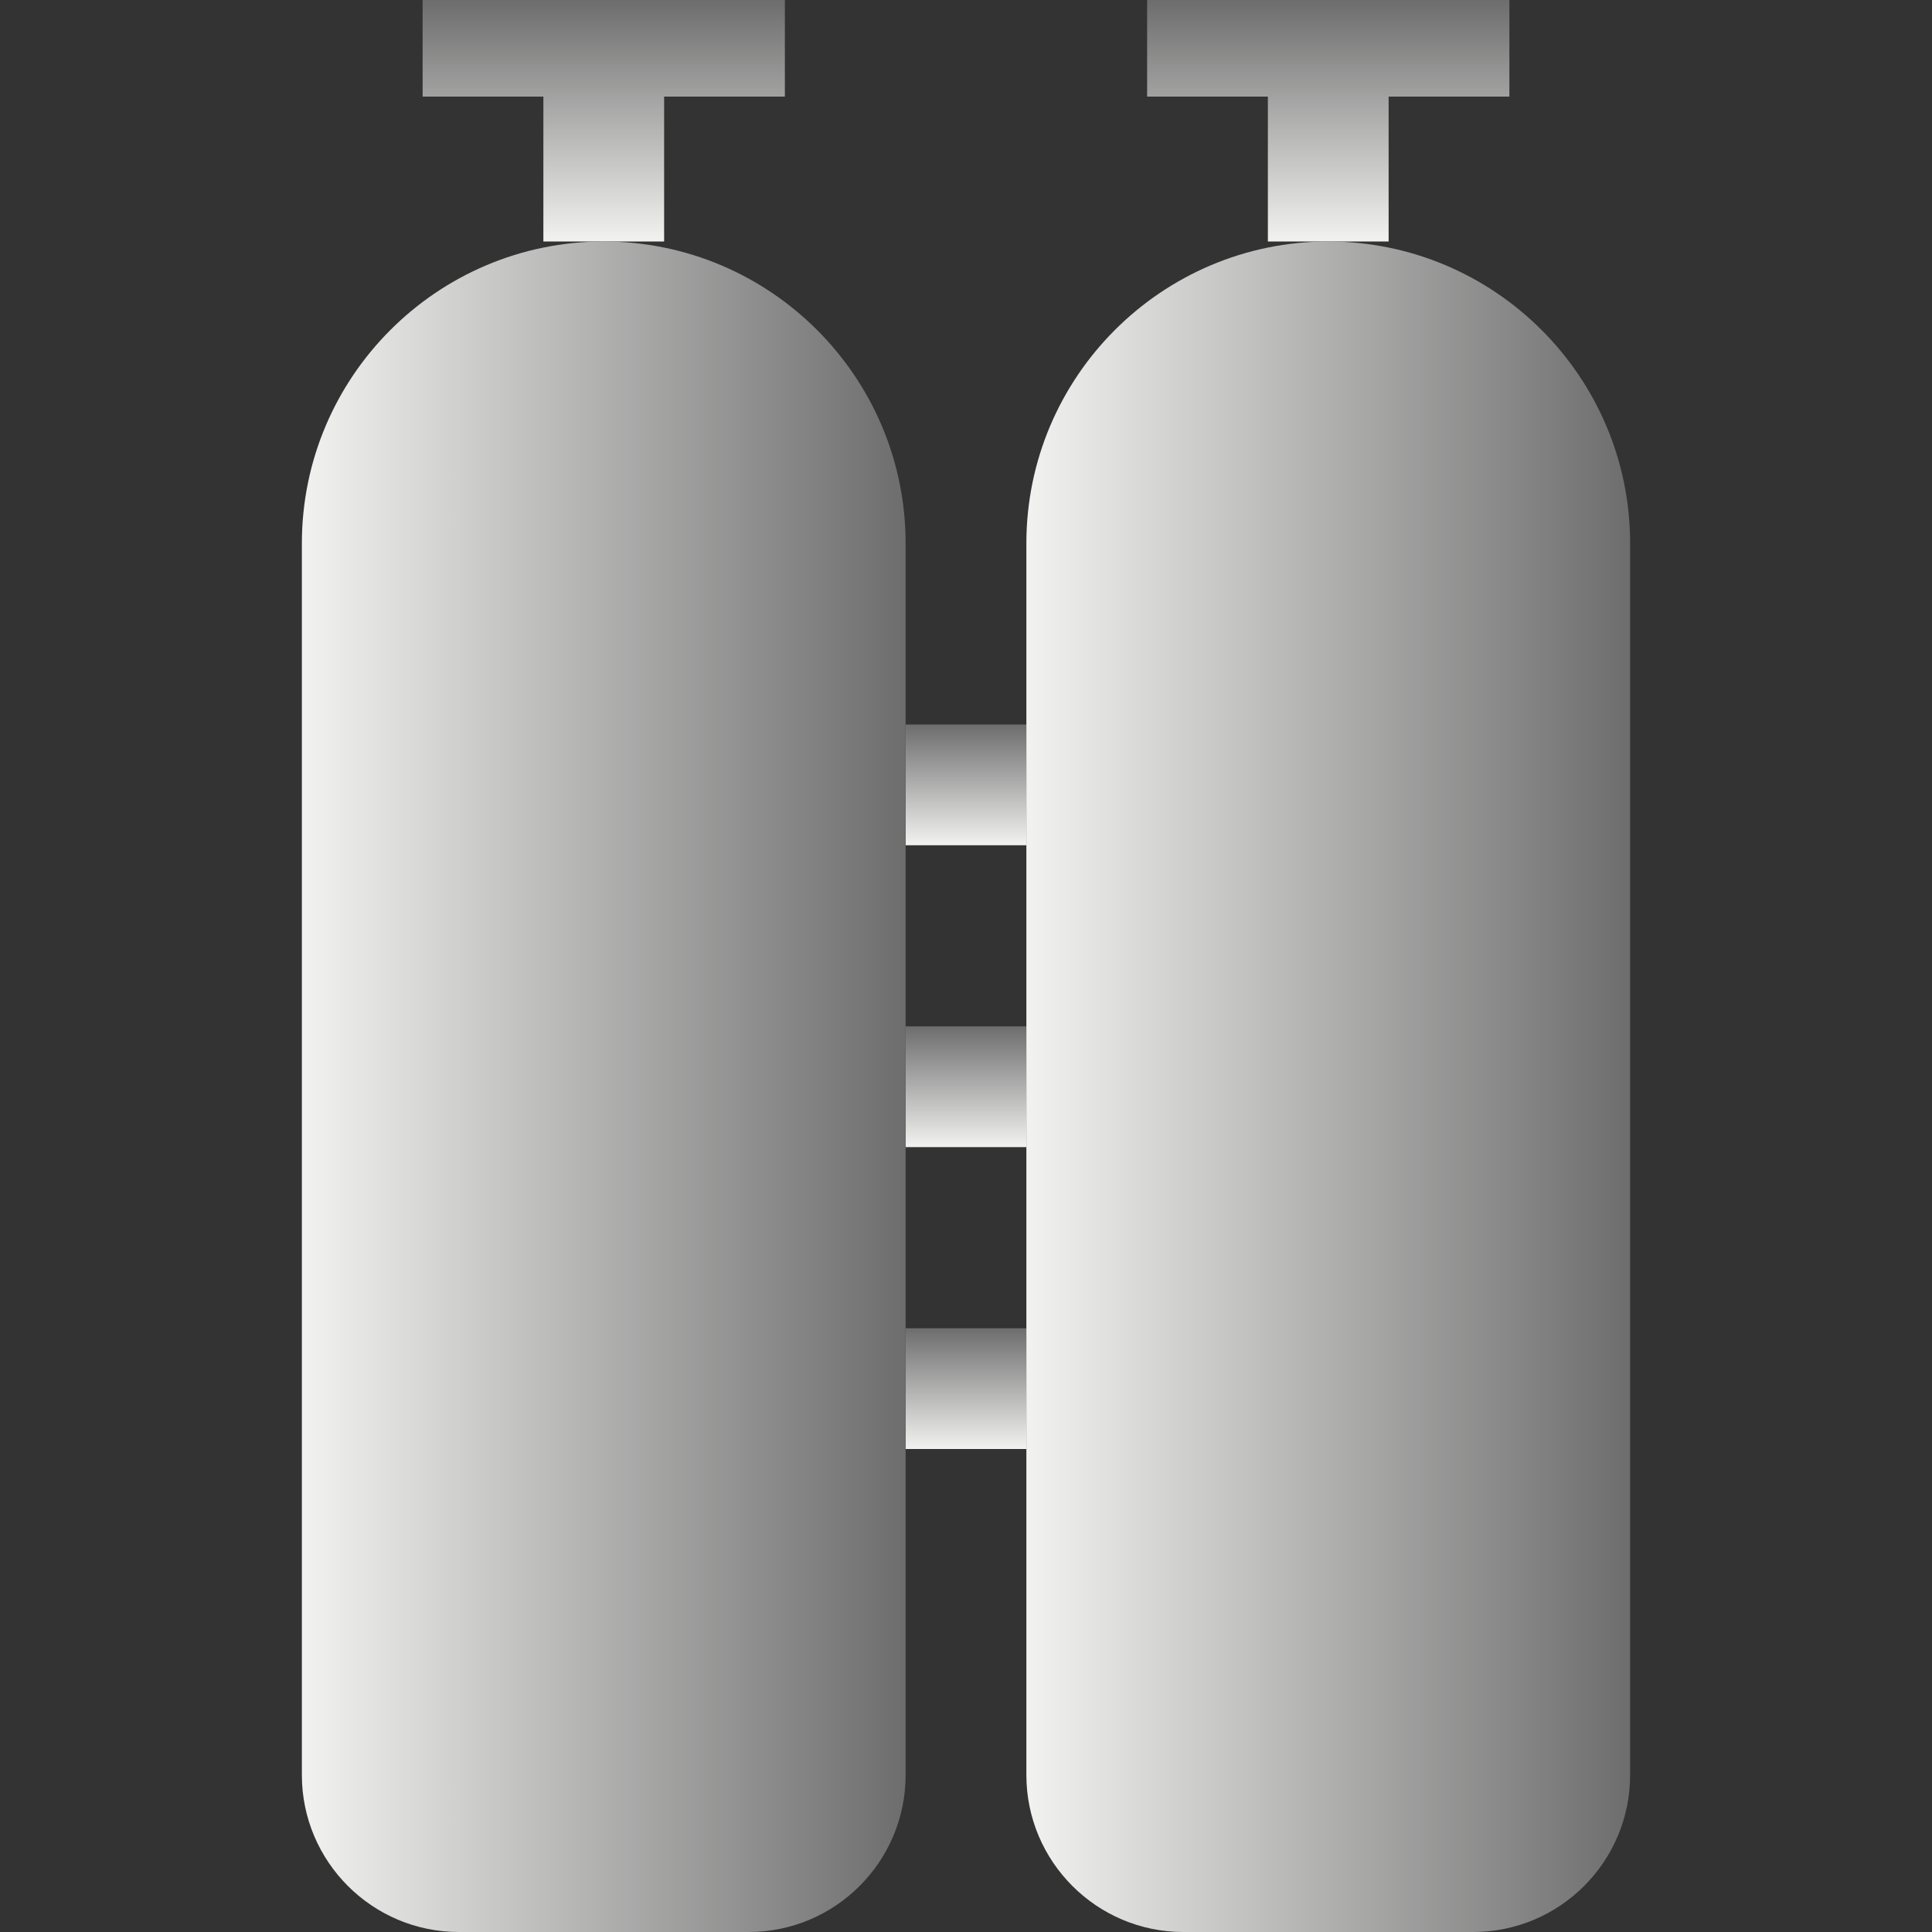
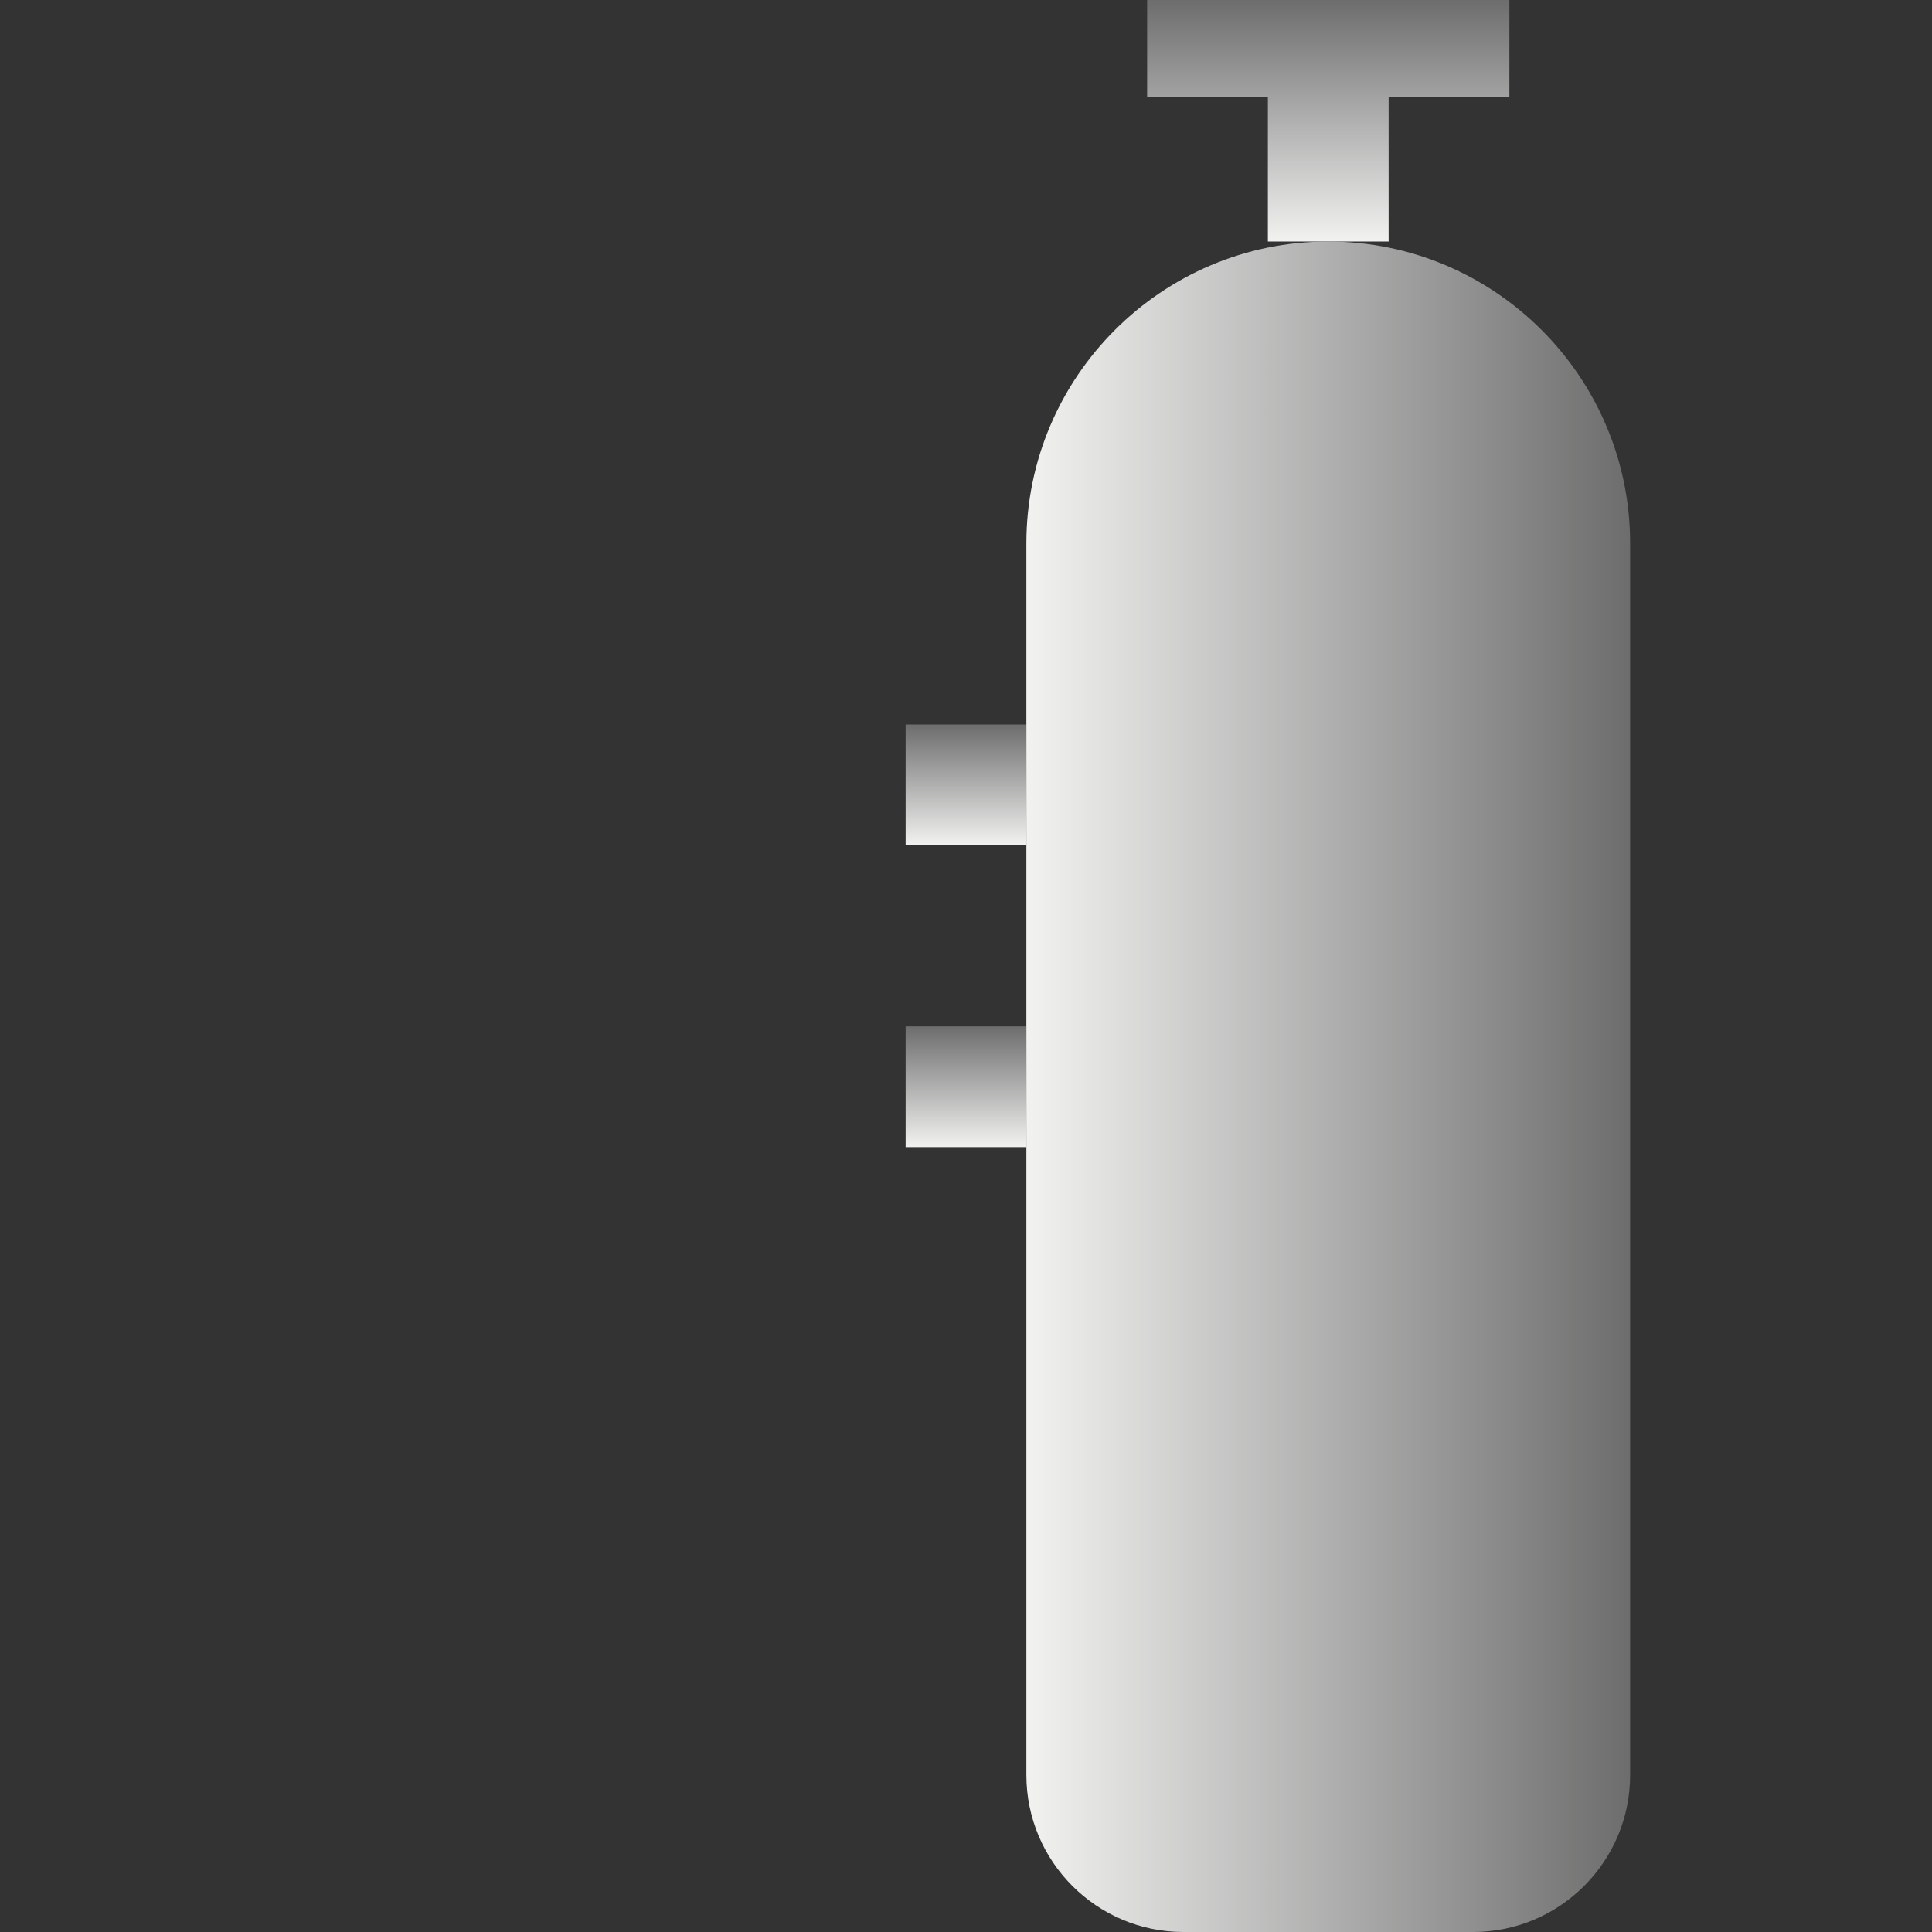
<svg xmlns="http://www.w3.org/2000/svg" version="1.1" x="0" y="0" width="24" height="24" viewBox="0, 0, 24, 24">
  <rect x="0" y="0" width="24" height="24" fill="#333333" stroke="none" />
  <defs>
    <linearGradient id="Gradient_1" gradientUnits="userSpaceOnUse" x1="12" y1="14.25" x2="12" y2="12.75">
      <stop offset="0" stop-color="#F2F2F1" />
      <stop offset="1" stop-color="#6C6D6C" />
    </linearGradient>
    <linearGradient id="Gradient_2" gradientUnits="userSpaceOnUse" x1="12" y1="10.5" x2="12" y2="9">
      <stop offset="0" stop-color="#F2F2F1" />
      <stop offset="1" stop-color="#6C6D6C" />
    </linearGradient>
    <linearGradient id="Gradient_3" gradientUnits="userSpaceOnUse" x1="12" y1="18" x2="12" y2="16.5">
      <stop offset="0" stop-color="#F2F2F1" />
      <stop offset="1" stop-color="#6C6D6C" />
    </linearGradient>
    <linearGradient id="Gradient_4" gradientUnits="userSpaceOnUse" x1="16.5" y1="3" x2="16.5" y2="0">
      <stop offset="0" stop-color="#F2F2F1" />
      <stop offset="1" stop-color="#6C6D6C" />
    </linearGradient>
    <linearGradient id="Gradient_5" gradientUnits="userSpaceOnUse" x1="12.75" y1="13.5" x2="20.25" y2="13.5">
      <stop offset="0" stop-color="#F2F2F1" />
      <stop offset="1" stop-color="#6C6D6C" />
    </linearGradient>
    <linearGradient id="Gradient_6" gradientUnits="userSpaceOnUse" x1="7.5" y1="3" x2="7.5" y2="0">
      <stop offset="0" stop-color="#F2F2F1" />
      <stop offset="1" stop-color="#6C6D6C" />
    </linearGradient>
    <linearGradient id="Gradient_7" gradientUnits="userSpaceOnUse" x1="3.75" y1="13.5" x2="11.25" y2="13.5">
      <stop offset="0" stop-color="#F2F2F1" />
      <stop offset="1" stop-color="#6C6D6C" />
    </linearGradient>
  </defs>
  <g id="Layer_1">
    <g>
      <g>
        <path d="M11.25,12.75 L12.75,12.75 L12.75,14.25 L11.25,14.25 z M11.25,12.75" fill="url(#Gradient_1)" />
        <path d="M11.25,9 L12.75,9 L12.75,10.5 L11.25,10.5 z M11.25,9" fill="url(#Gradient_2)" />
-         <path d="M11.25,16.5 L12.75,16.5 L12.75,18 L11.25,18 z M11.25,16.5" fill="url(#Gradient_3)" />
      </g>
-       <path d="M18.75,-0 L18.75,1.2 L17.25,1.2 L17.25,3 L15.75,3 L15.75,1.2 L14.25,1.2 L14.25,-0 L18.75,-0 z" fill="url(#Gradient_4)" />
+       <path d="M18.75,-0 L18.75,1.2 L17.25,1.2 L17.25,3 L15.75,3 L15.75,1.2 L14.25,1.2 L14.25,-0 z" fill="url(#Gradient_4)" />
      <path d="M20.25,22.05 C20.25,23.126 19.376,24 18.3,24 L14.7,24 C13.625,24 12.75,23.126 12.75,22.05 L12.75,6.75 C12.75,4.682 14.432,3 16.5,3 C18.568,3 20.25,4.682 20.25,6.75 L20.25,22.05 z" fill="url(#Gradient_5)" />
-       <path d="M9.75,-0 L9.75,1.2 L8.25,1.2 L8.25,3 L6.75,3 L6.75,1.2 L5.25,1.2 L5.25,-0 L9.75,-0 z" fill="url(#Gradient_6)" />
-       <path d="M11.25,22.05 C11.25,23.126 10.376,24 9.3,24 L5.7,24 C4.625,24 3.75,23.126 3.75,22.05 L3.75,6.75 C3.75,4.682 5.432,3 7.5,3 C9.568,3 11.25,4.682 11.25,6.75 L11.25,22.05 z" fill="url(#Gradient_7)" />
    </g>
  </g>
</svg>